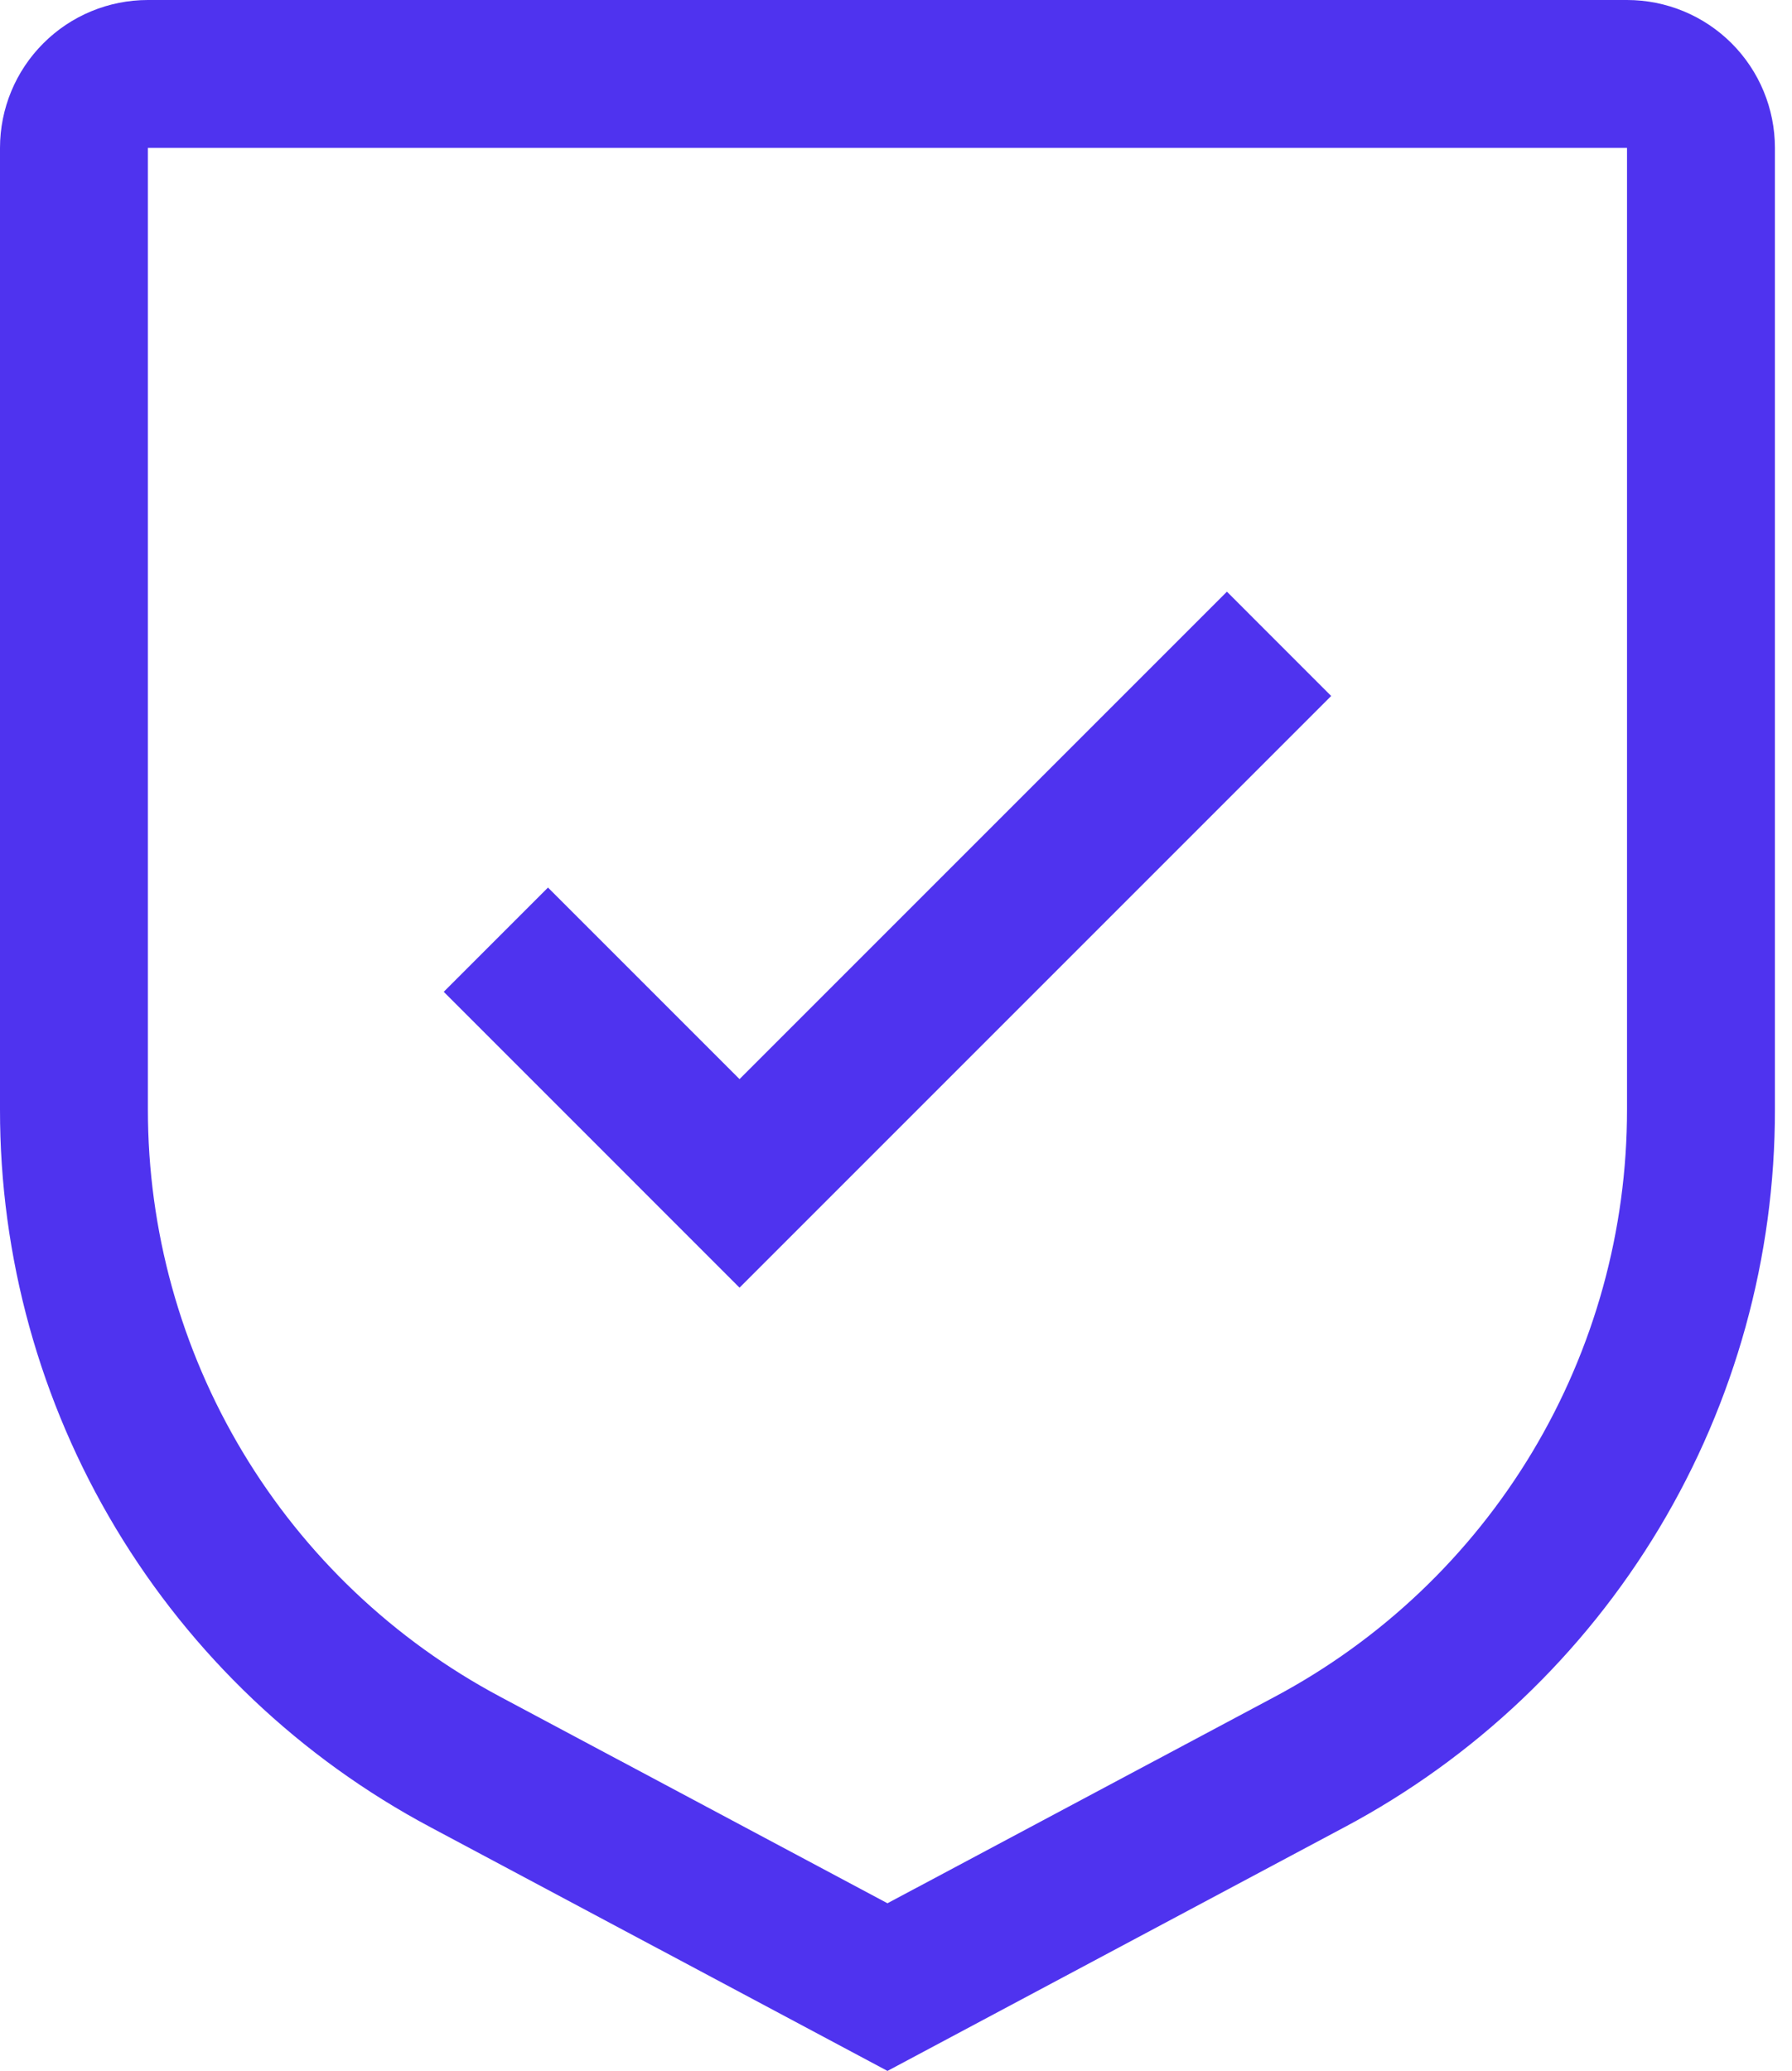
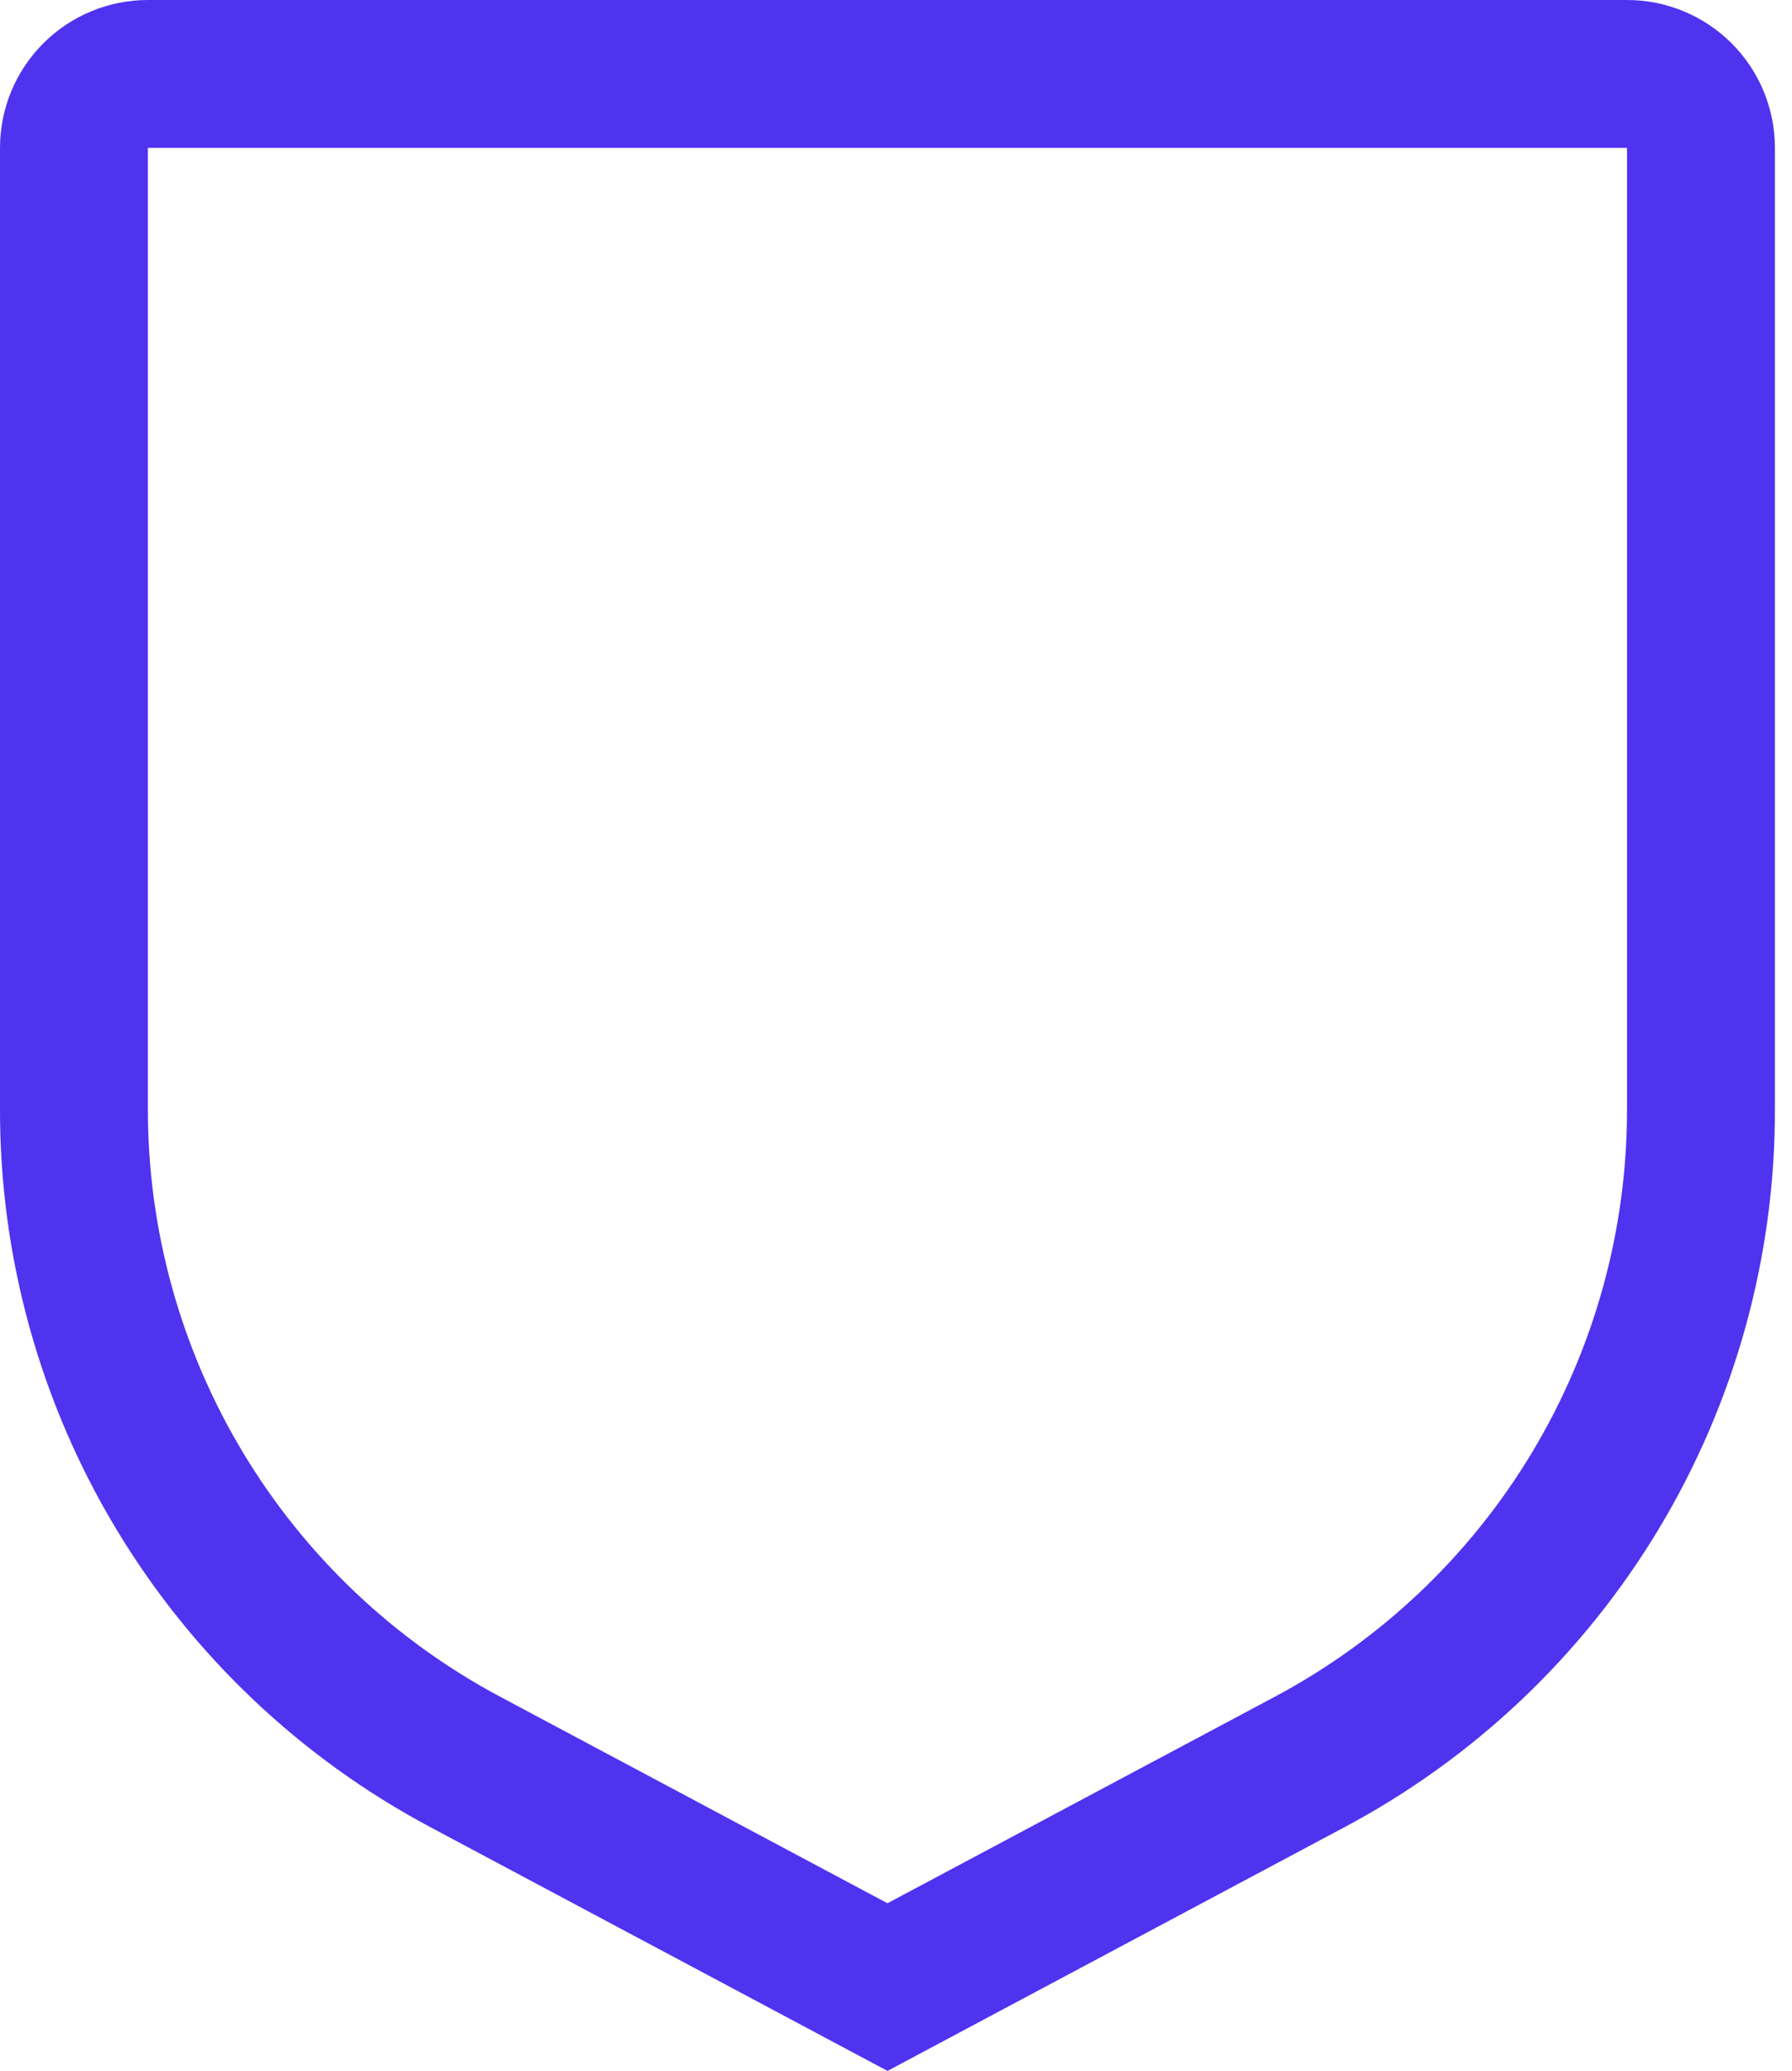
<svg xmlns="http://www.w3.org/2000/svg" width="45" height="52" viewBox="0 0 45 52" fill="none">
-   <path d="M18.571 27.096L13.761 22.286L11.143 24.904L18.571 32.333L33.428 17.476L30.81 14.857L18.571 27.096Z" fill="#4F33EF" />
  <path d="M22.286 52L10.816 45.884C7.546 44.145 4.811 41.548 2.906 38.372C1 35.196 -0.004 31.561 1.40141e-05 27.857V3.714C1.40141e-05 2.729 0.391 1.784 1.088 1.088C1.784 0.391 2.729 0 3.714 0H40.857C41.842 0 42.787 0.391 43.484 1.088C44.18 1.784 44.571 2.729 44.571 3.714V27.857C44.576 31.561 43.571 35.196 41.666 38.372C39.76 41.548 37.026 44.145 33.755 45.884L22.286 52ZM3.714 3.714V27.857C3.712 30.887 4.535 33.861 6.094 36.459C7.653 39.058 9.89 41.183 12.565 42.607L22.286 47.79L32.006 42.608C34.681 41.184 36.919 39.059 38.478 36.461C40.037 33.862 40.86 30.888 40.857 27.857V3.714H3.714Z" fill="#4F33EF" />
</svg>